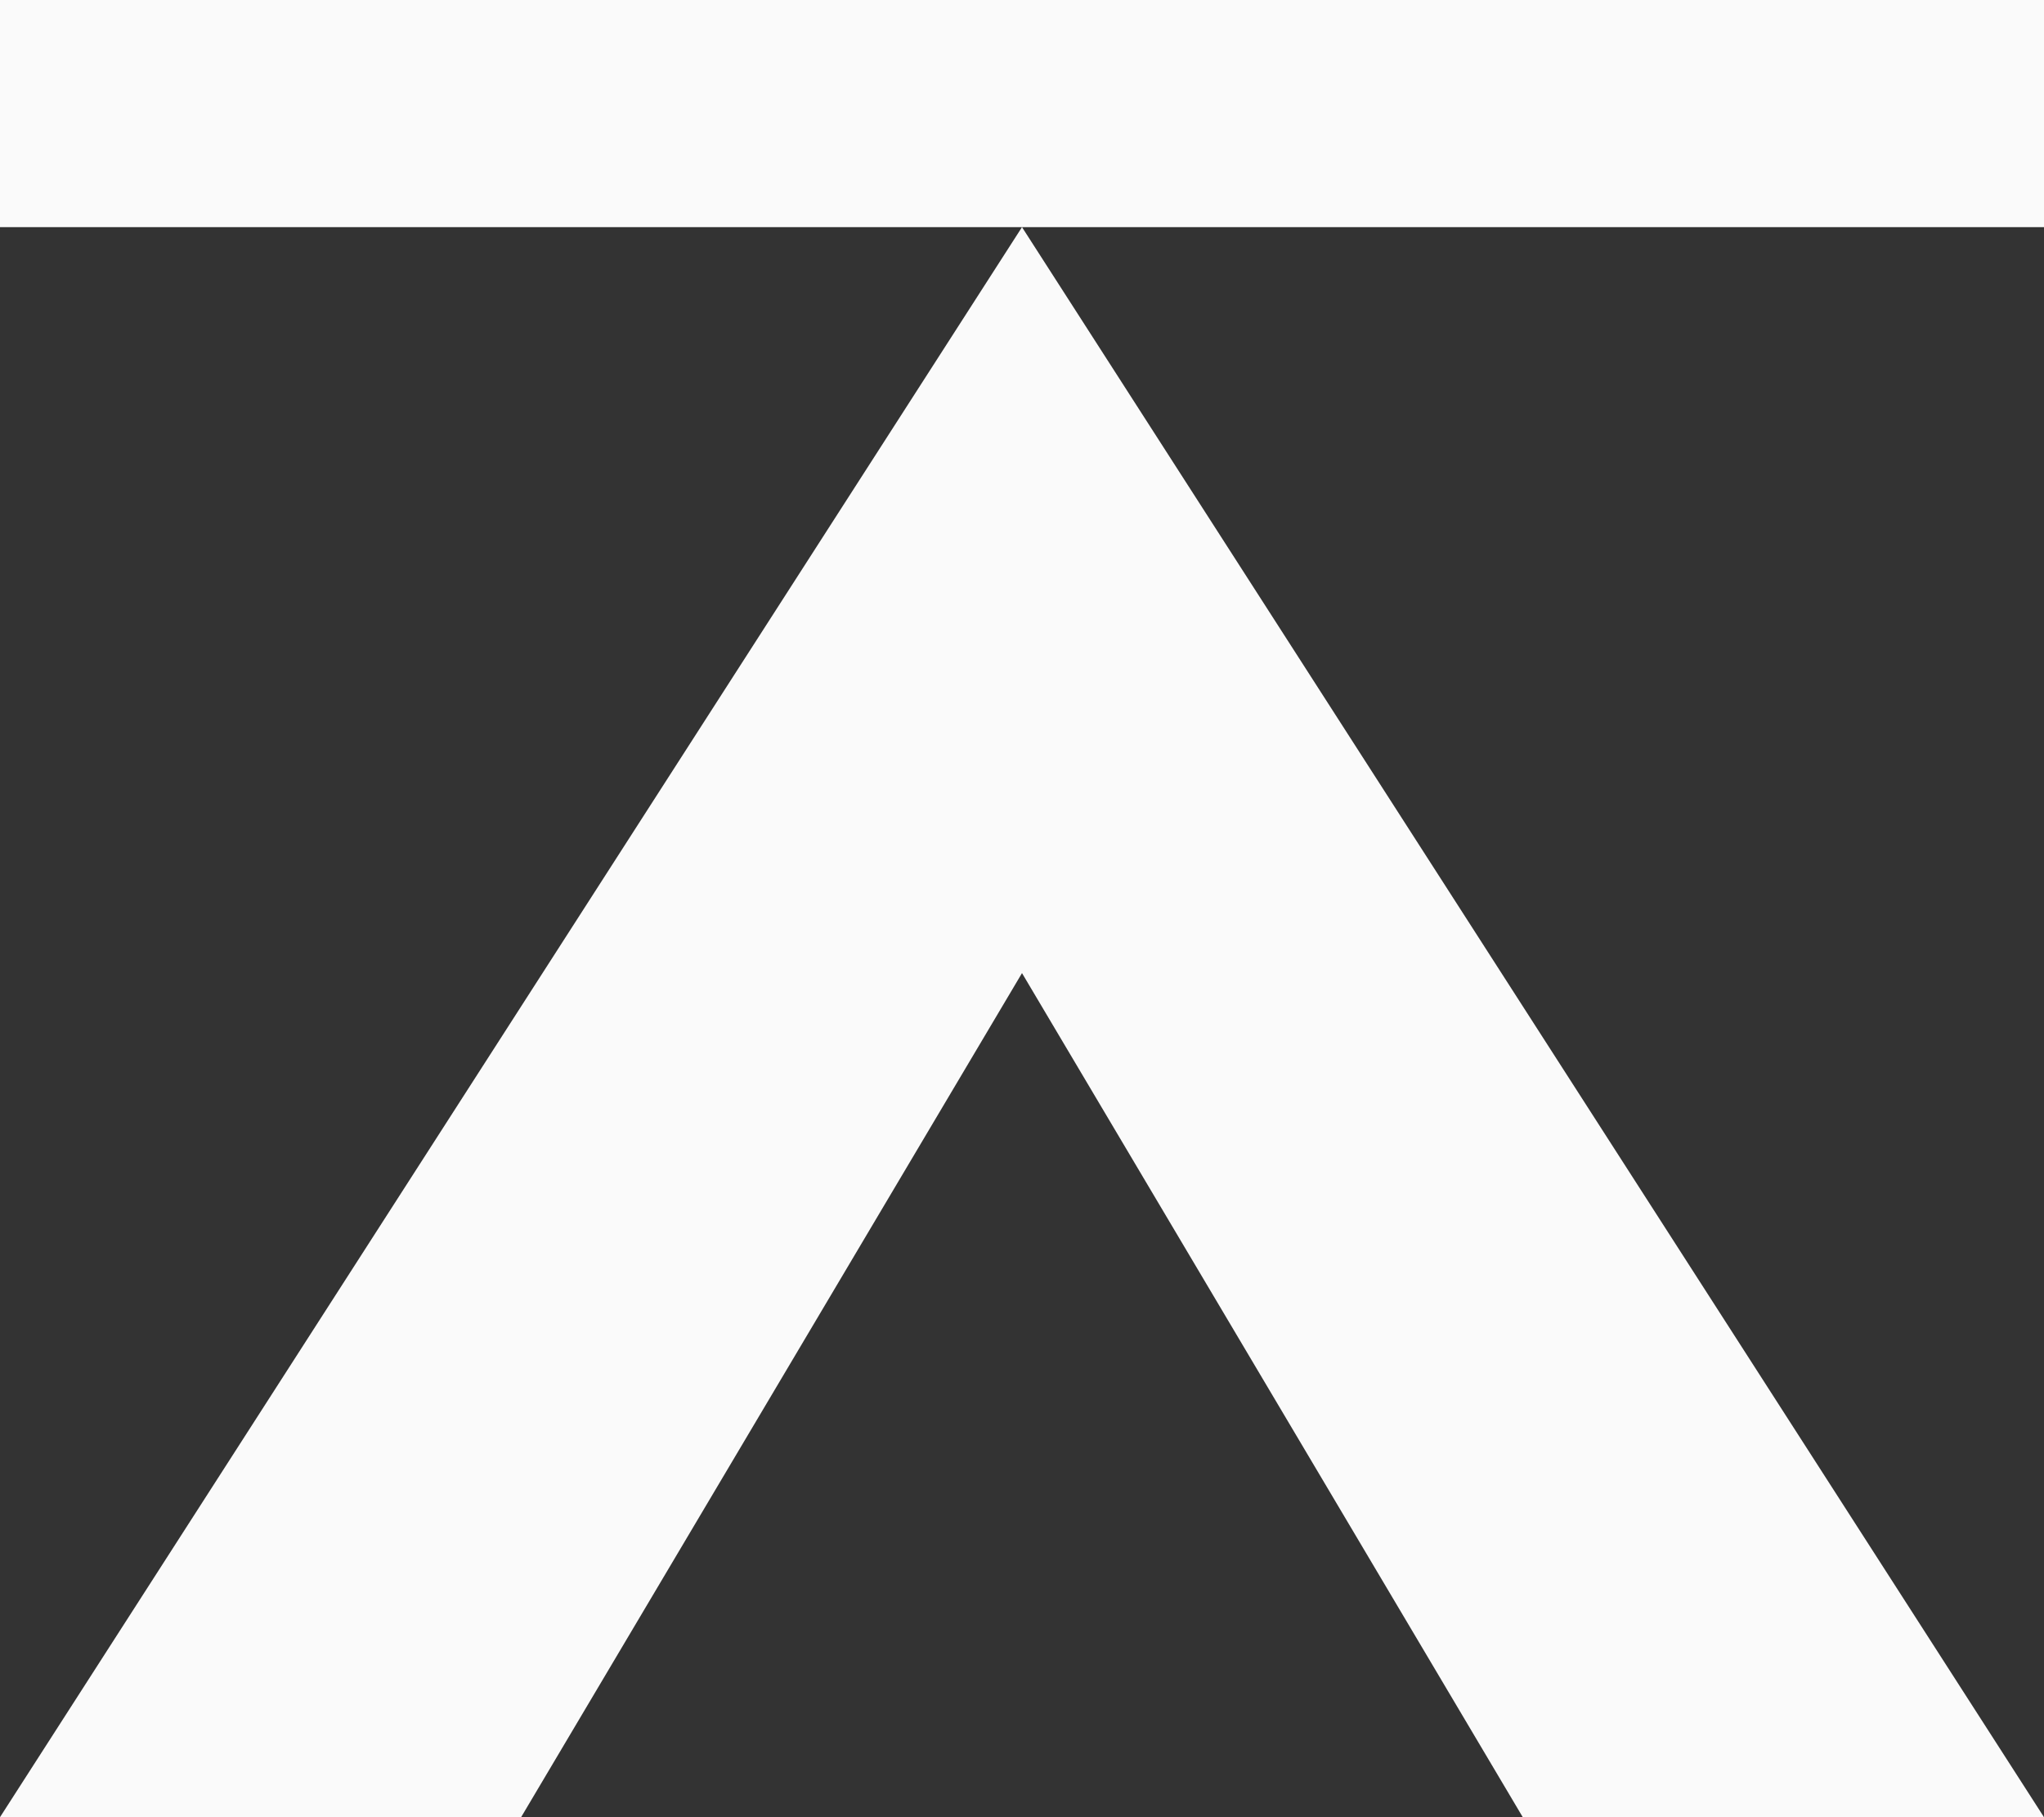
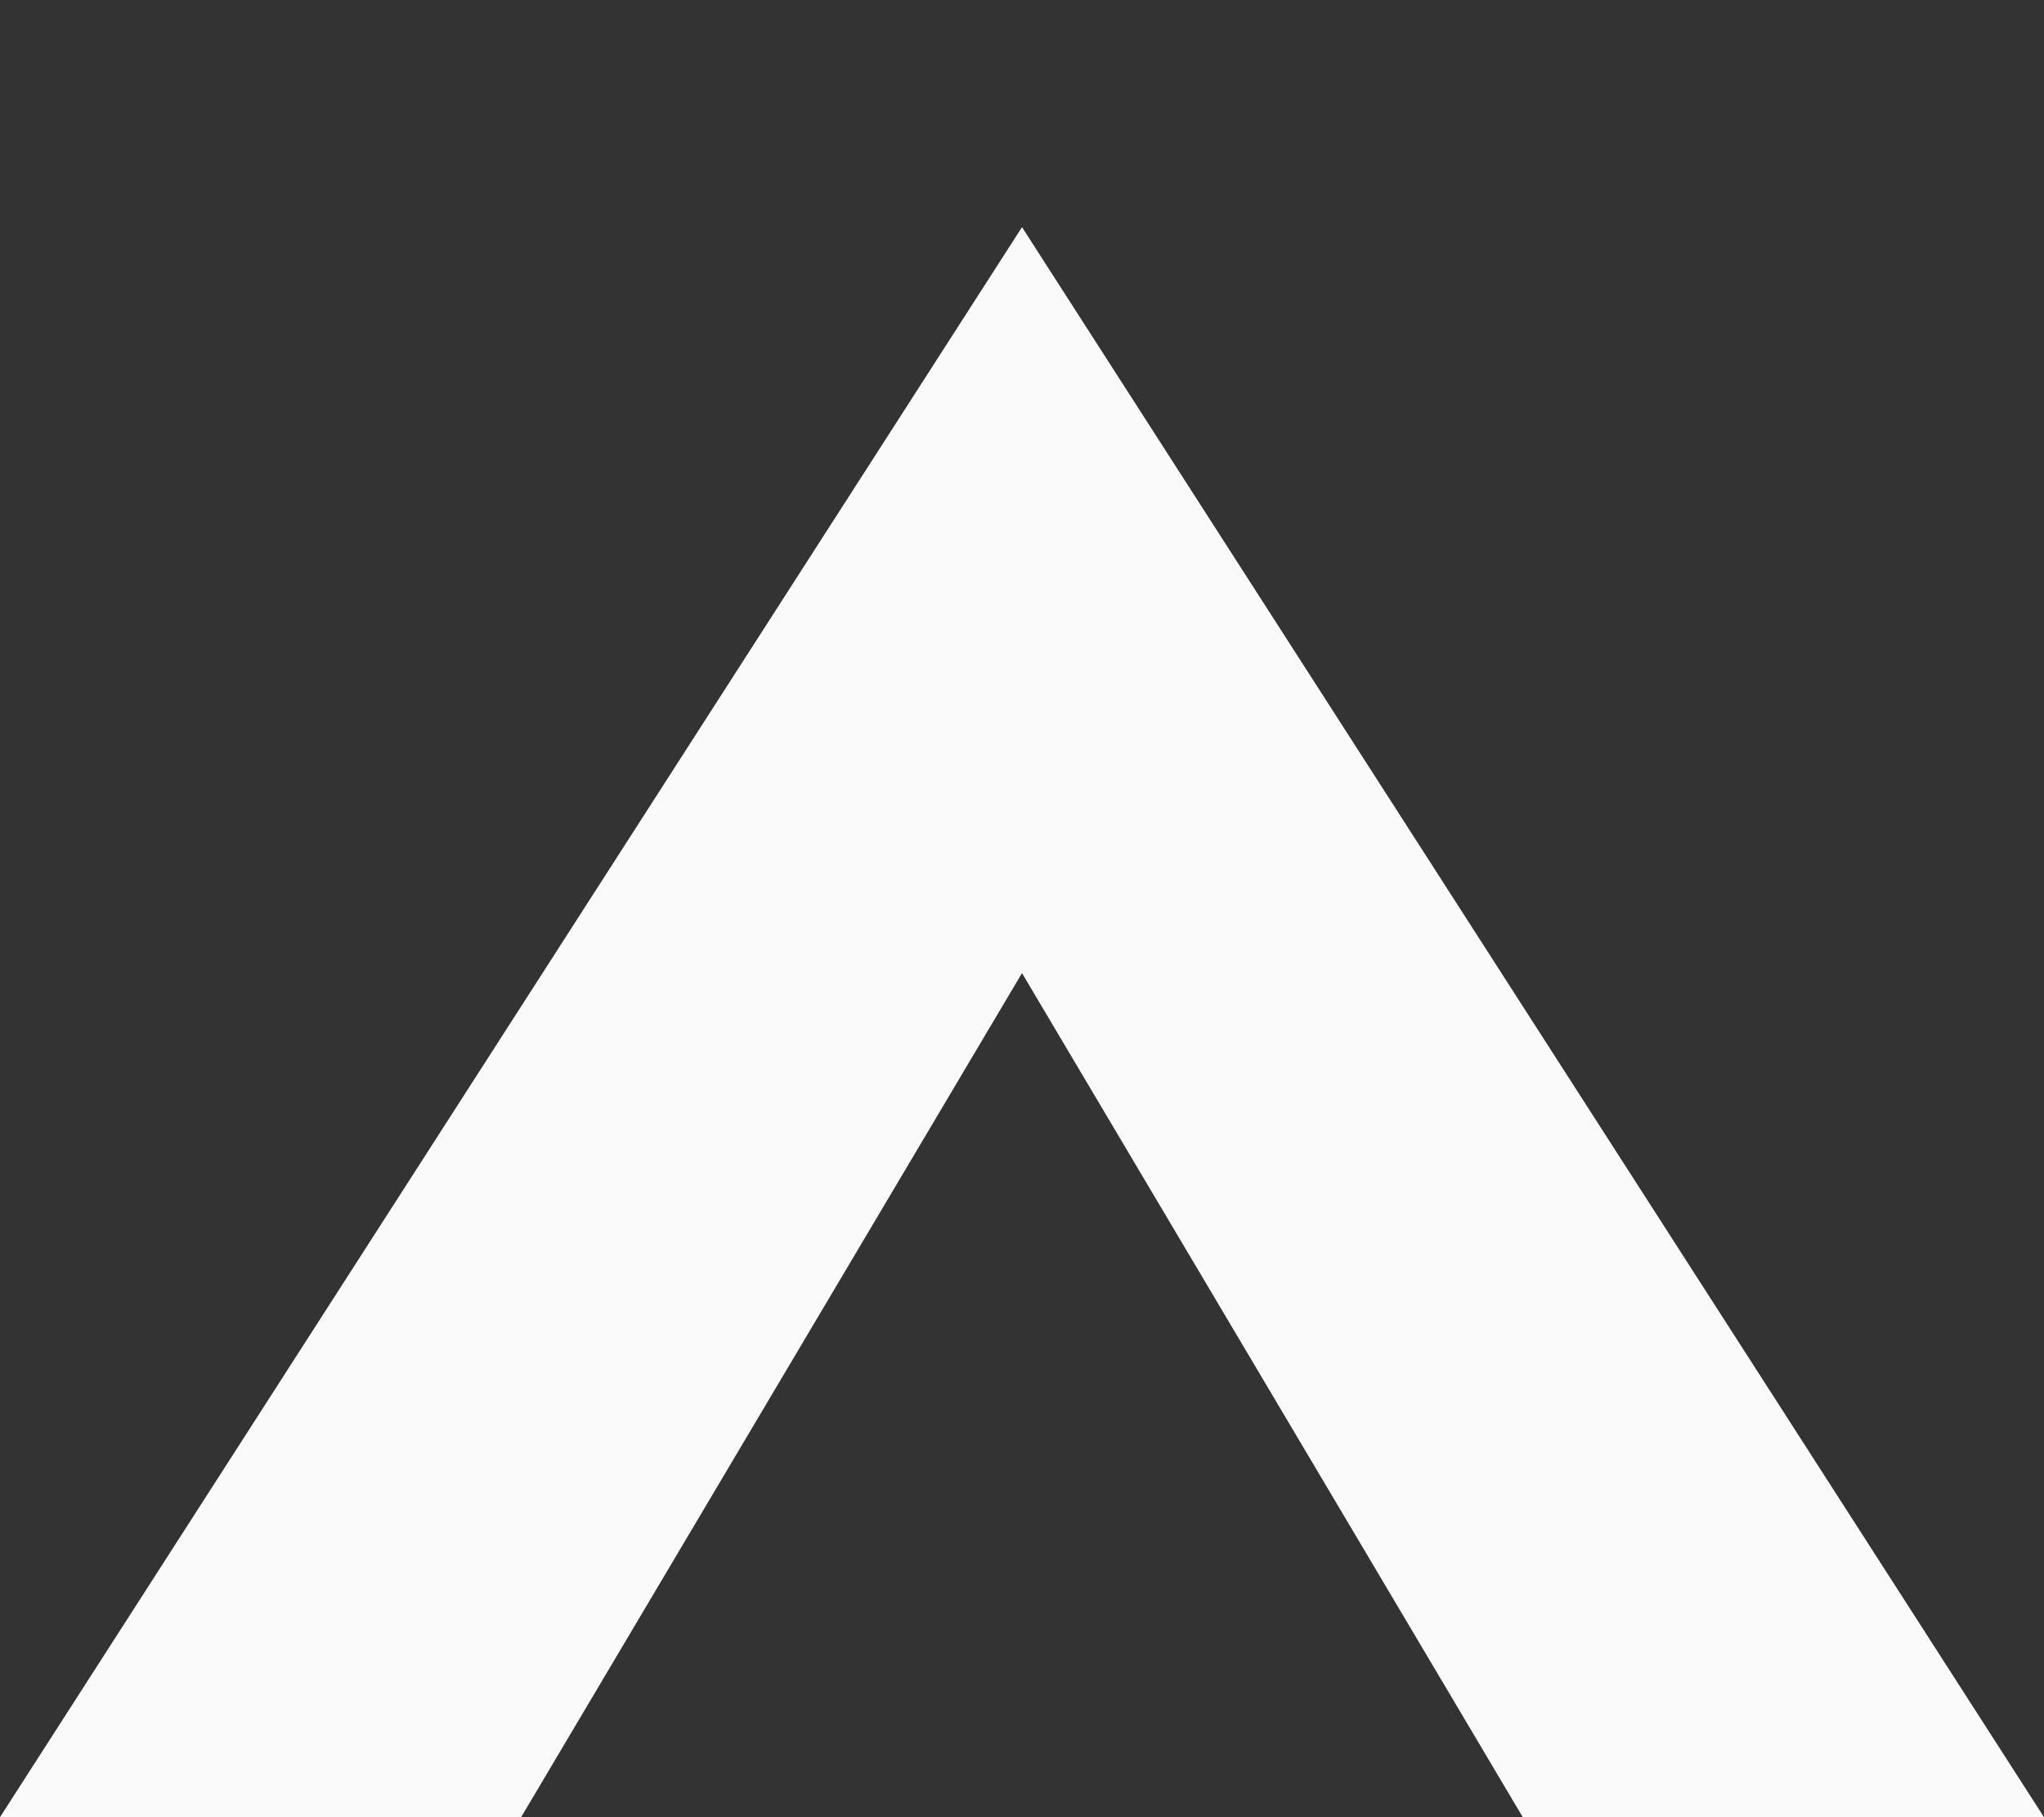
<svg xmlns="http://www.w3.org/2000/svg" width="18px" height="16px" viewBox="0 0 18 16" version="1.1">
  <rect x="0" y="0" width="18" height="16" fill="#333333" stroke="none" />
  <title>Group</title>
  <desc>Created with Sketch.</desc>
  <defs />
  <g id="Designs" stroke="none" stroke-width="1" fill="none" fill-rule="evenodd">
    <g id="back-to-top-btn" transform="translate(-247, -618)" fill="#FAFAFA">
      <g id="back-to-top" transform="translate(122, 602)">
        <g id="Group" transform="translate(125, 16)">
-           <polygon id="Fill-1" points="0 2 18 2 18 0 0 0" />
          <polygon id="Fill-2" points="0 16 4.589 16 9 8.568 13.41 16 18 16 9 2" />
        </g>
      </g>
    </g>
  </g>
</svg>